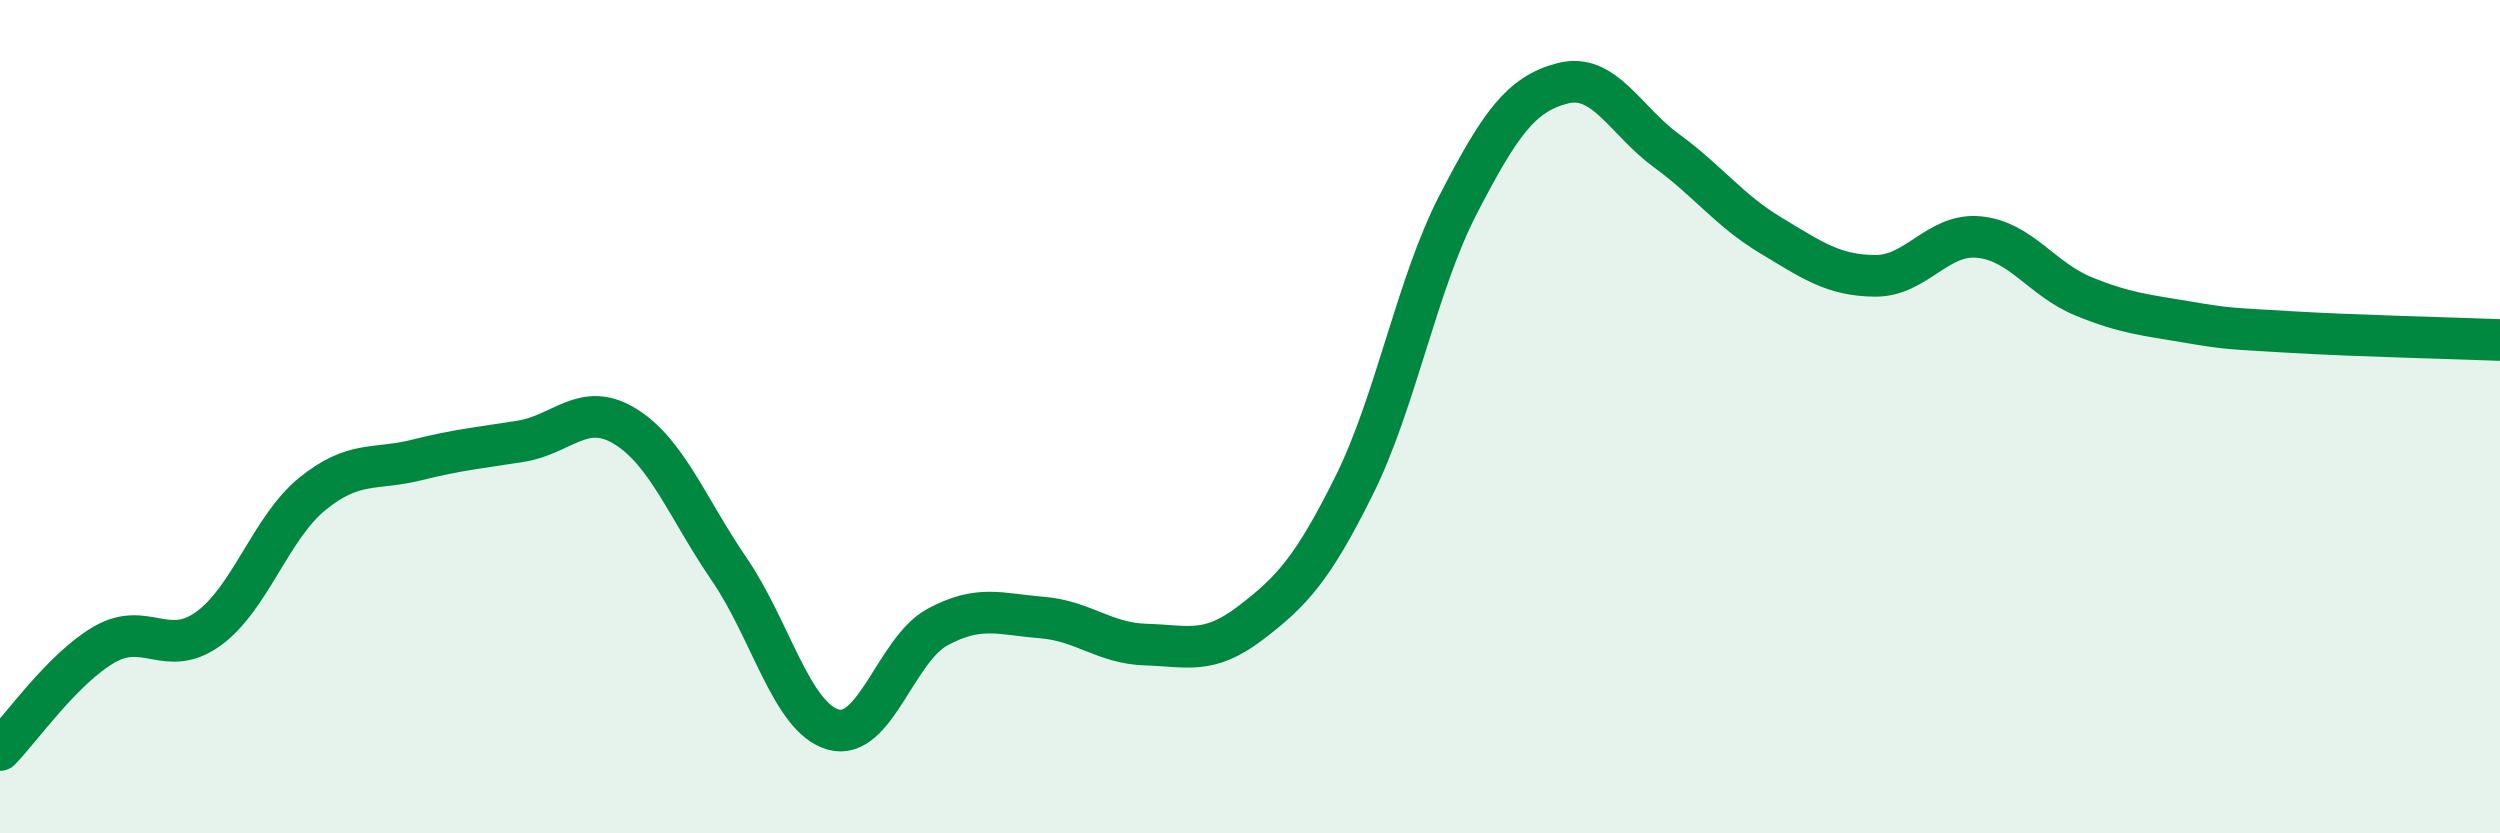
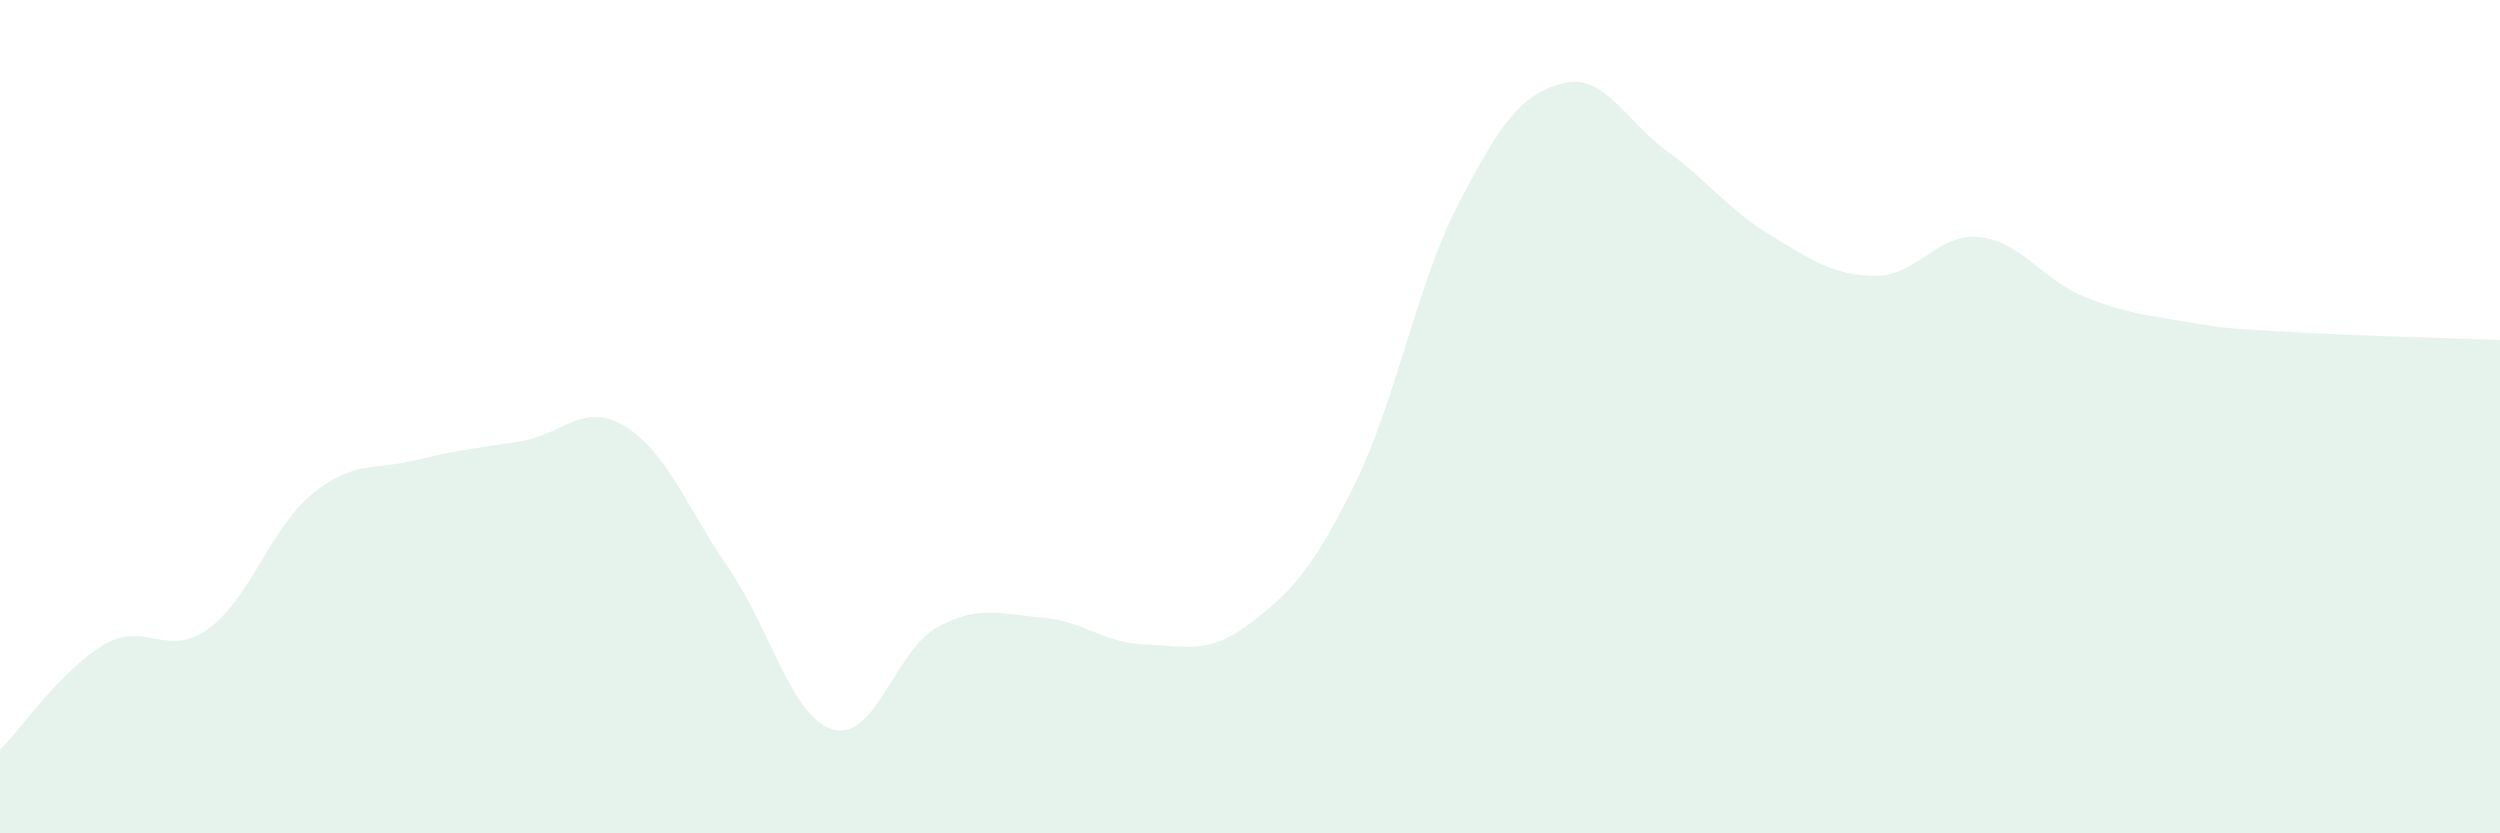
<svg xmlns="http://www.w3.org/2000/svg" width="60" height="20" viewBox="0 0 60 20">
  <path d="M 0,18 C 0.5,17.49 1.5,16.05 2.5,15.47 C 3.5,14.89 4,15.81 5,15.09 C 6,14.37 6.5,12.66 7.5,11.85 C 8.5,11.04 9,11.29 10,11.04 C 11,10.79 11.5,10.75 12.5,10.59 C 13.5,10.43 14,9.62 15,10.23 C 16,10.84 16.5,12.2 17.5,13.66 C 18.5,15.12 19,17.23 20,17.51 C 21,17.79 21.5,15.59 22.5,15.05 C 23.5,14.51 24,14.74 25,14.82 C 26,14.9 26.5,15.44 27.5,15.47 C 28.5,15.5 29,15.72 30,14.96 C 31,14.2 31.5,13.66 32.5,11.65 C 33.5,9.64 34,6.83 35,4.9 C 36,2.97 36.5,2.26 37.5,2 C 38.5,1.74 39,2.89 40,3.62 C 41,4.35 41.5,5.05 42.5,5.65 C 43.5,6.25 44,6.61 45,6.62 C 46,6.63 46.5,5.59 47.5,5.69 C 48.5,5.79 49,6.7 50,7.11 C 51,7.52 51.5,7.56 52.5,7.73 C 53.5,7.9 53.5,7.88 55,7.97 C 56.5,8.06 59,8.12 60,8.16L60 20L0 20Z" fill="#008740" opacity="0.1" stroke-linecap="round" stroke-linejoin="round" />
-   <path d="M 0,18 C 0.5,17.49 1.5,16.05 2.5,15.47 C 3.5,14.89 4,15.81 5,15.09 C 6,14.37 6.5,12.66 7.5,11.85 C 8.5,11.04 9,11.29 10,11.04 C 11,10.79 11.5,10.75 12.5,10.59 C 13.5,10.43 14,9.62 15,10.23 C 16,10.84 16.5,12.2 17.5,13.66 C 18.5,15.12 19,17.23 20,17.51 C 21,17.79 21.5,15.59 22.5,15.05 C 23.5,14.51 24,14.74 25,14.82 C 26,14.9 26.5,15.44 27.5,15.47 C 28.5,15.5 29,15.72 30,14.96 C 31,14.2 31.5,13.66 32.5,11.65 C 33.5,9.64 34,6.83 35,4.9 C 36,2.97 36.5,2.26 37.5,2 C 38.5,1.74 39,2.89 40,3.62 C 41,4.35 41.5,5.05 42.5,5.65 C 43.5,6.25 44,6.61 45,6.62 C 46,6.63 46.5,5.59 47.5,5.69 C 48.5,5.79 49,6.7 50,7.11 C 51,7.52 51.5,7.56 52.5,7.73 C 53.5,7.9 53.5,7.88 55,7.97 C 56.5,8.06 59,8.12 60,8.16" stroke="#008740" stroke-width="1" fill="none" stroke-linecap="round" stroke-linejoin="round" />
</svg>